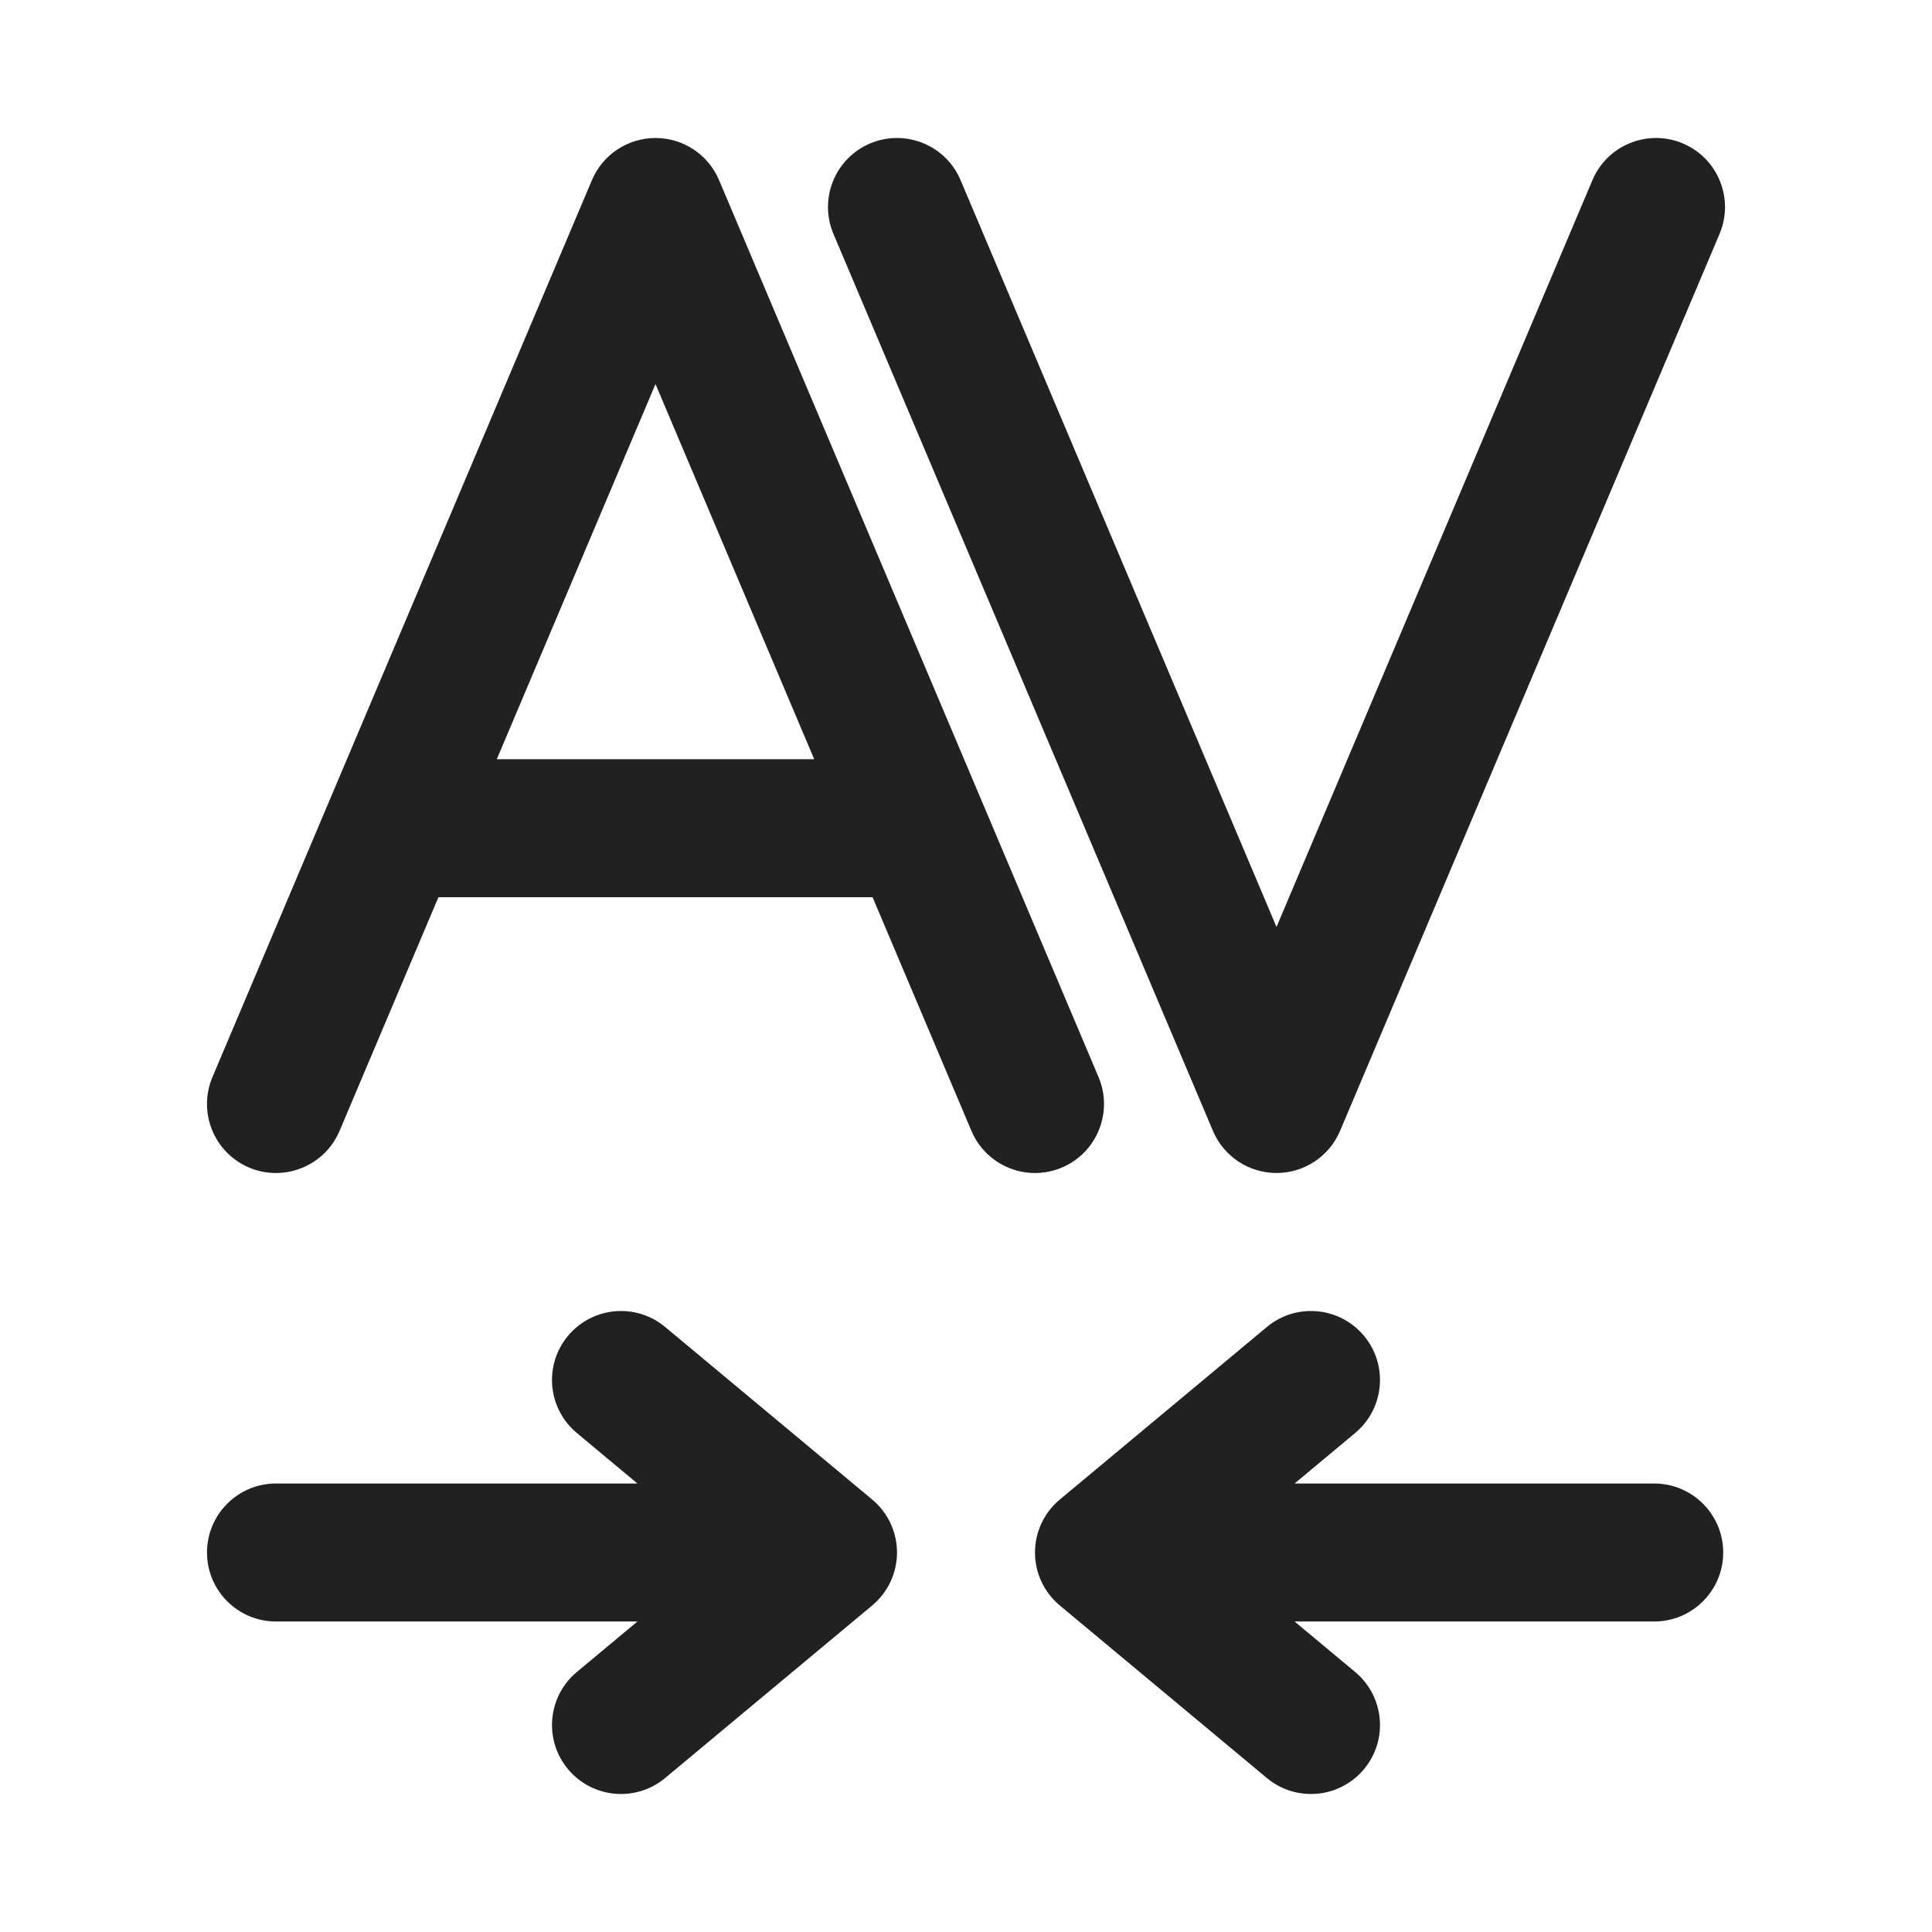
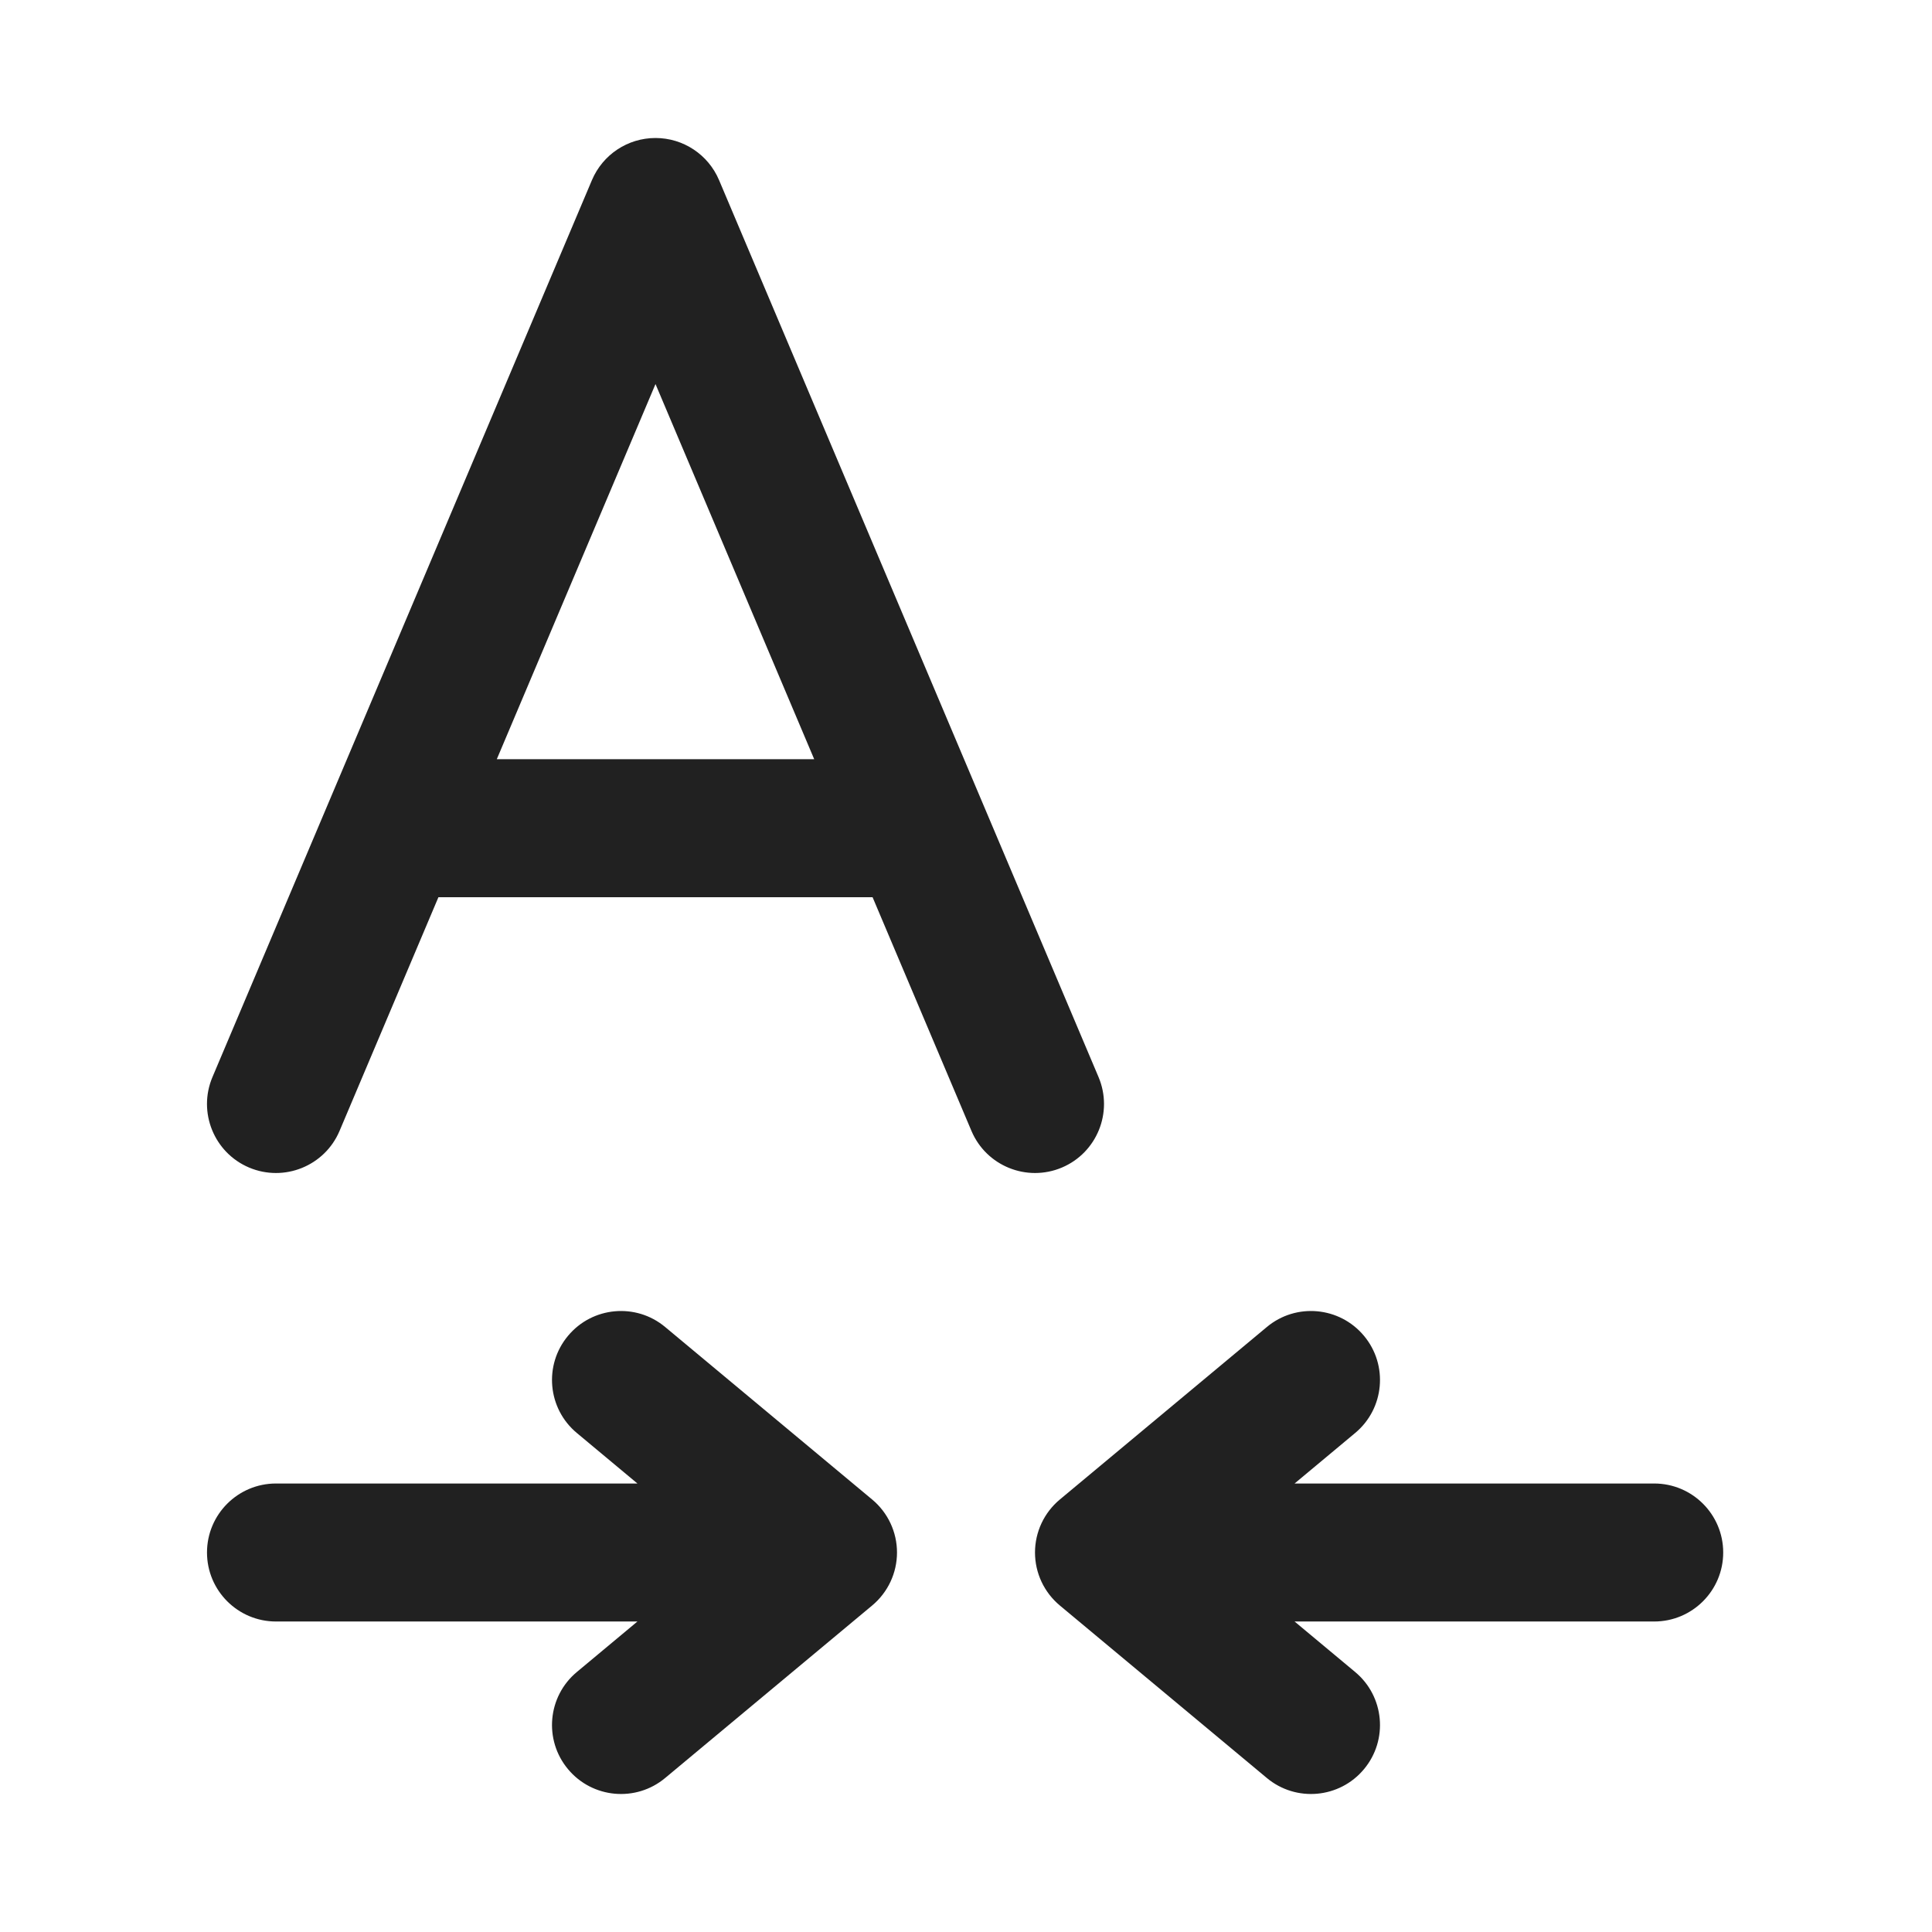
<svg xmlns="http://www.w3.org/2000/svg" width="800px" height="800px" viewBox="0 0 28 28" fill="none">
-   <path d="M18.5 17C18.902 17 19.264 16.76 19.421 16.39L24.921 3.39C25.136 2.881 24.898 2.294 24.39 2.079C23.881 1.864 23.294 2.102 23.079 2.61L18.5 13.434L13.921 2.61C13.706 2.102 13.119 1.864 12.61 2.079C12.102 2.294 11.864 2.881 12.079 3.39L17.579 16.39C17.736 16.76 18.098 17 18.5 17Z" fill="#212121" />
  <path d="M10.421 2.61C10.264 2.24 9.902 2 9.5 2C9.098 2 8.736 2.24 8.579 2.61L3.079 15.61C2.864 16.119 3.102 16.706 3.61 16.921C4.119 17.136 4.706 16.898 4.921 16.39L6.354 13.003H12.646L14.079 16.39C14.294 16.898 14.881 17.136 15.39 16.921C15.898 16.706 16.136 16.119 15.921 15.61L10.421 2.61ZM11.8 11.003H7.2L9.5 5.566L11.8 11.003Z" fill="#212121" />
  <path d="M9.64 19.232C9.216 18.878 8.585 18.936 8.232 19.36C7.878 19.784 7.936 20.415 8.36 20.768L9.238 21.5H4C3.448 21.5 3 21.948 3 22.5C3 23.052 3.448 23.5 4 23.5H9.238L8.36 24.232C7.936 24.585 7.878 25.216 8.232 25.64C8.585 26.064 9.216 26.122 9.64 25.768L12.64 23.268C12.868 23.078 13 22.797 13 22.5C13 22.203 12.868 21.922 12.64 21.732L9.64 19.232Z" fill="#212121" />
  <path d="M19.768 25.64C19.415 26.064 18.784 26.122 18.36 25.768L15.36 23.268C15.132 23.078 15 22.797 15 22.5C15 22.203 15.132 21.922 15.36 21.732L18.36 19.232C18.784 18.878 19.415 18.936 19.768 19.36C20.122 19.784 20.064 20.415 19.64 20.768L18.762 21.5H23.974C24.526 21.5 24.974 21.948 24.974 22.5C24.974 23.052 24.526 23.5 23.974 23.5H18.762L19.64 24.232C20.064 24.585 20.122 25.216 19.768 25.64Z" fill="#212121" />
</svg>